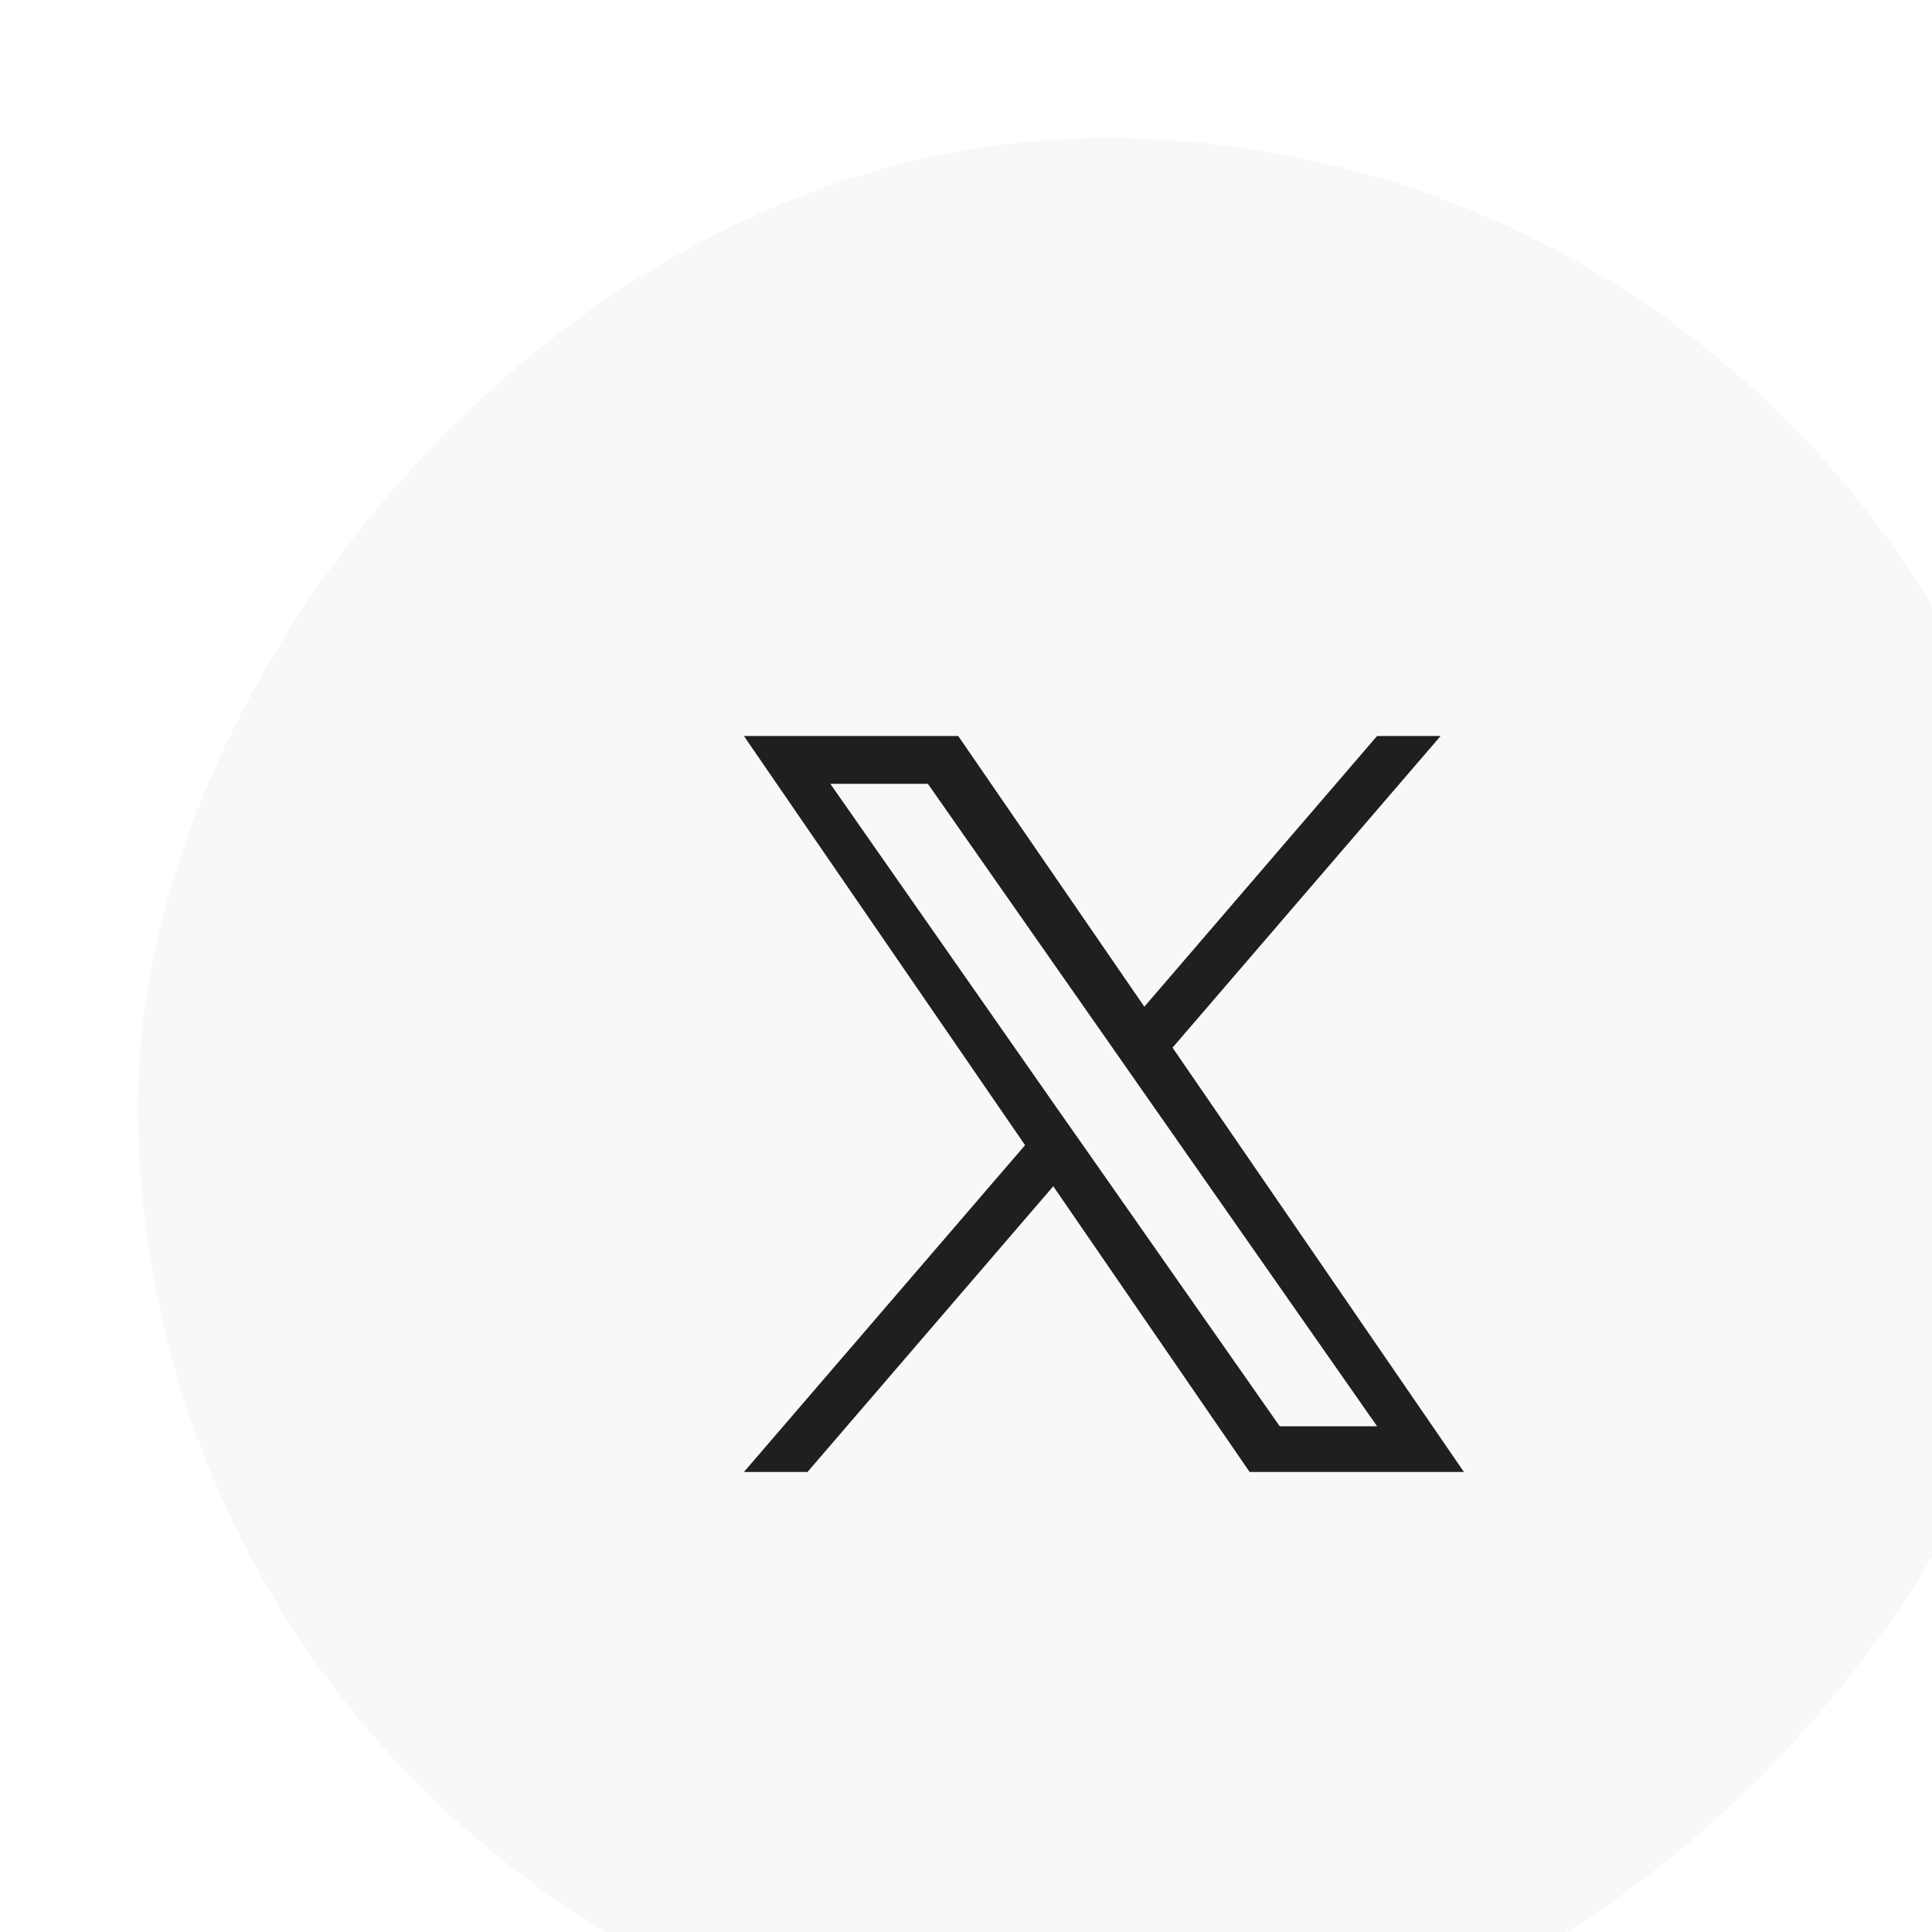
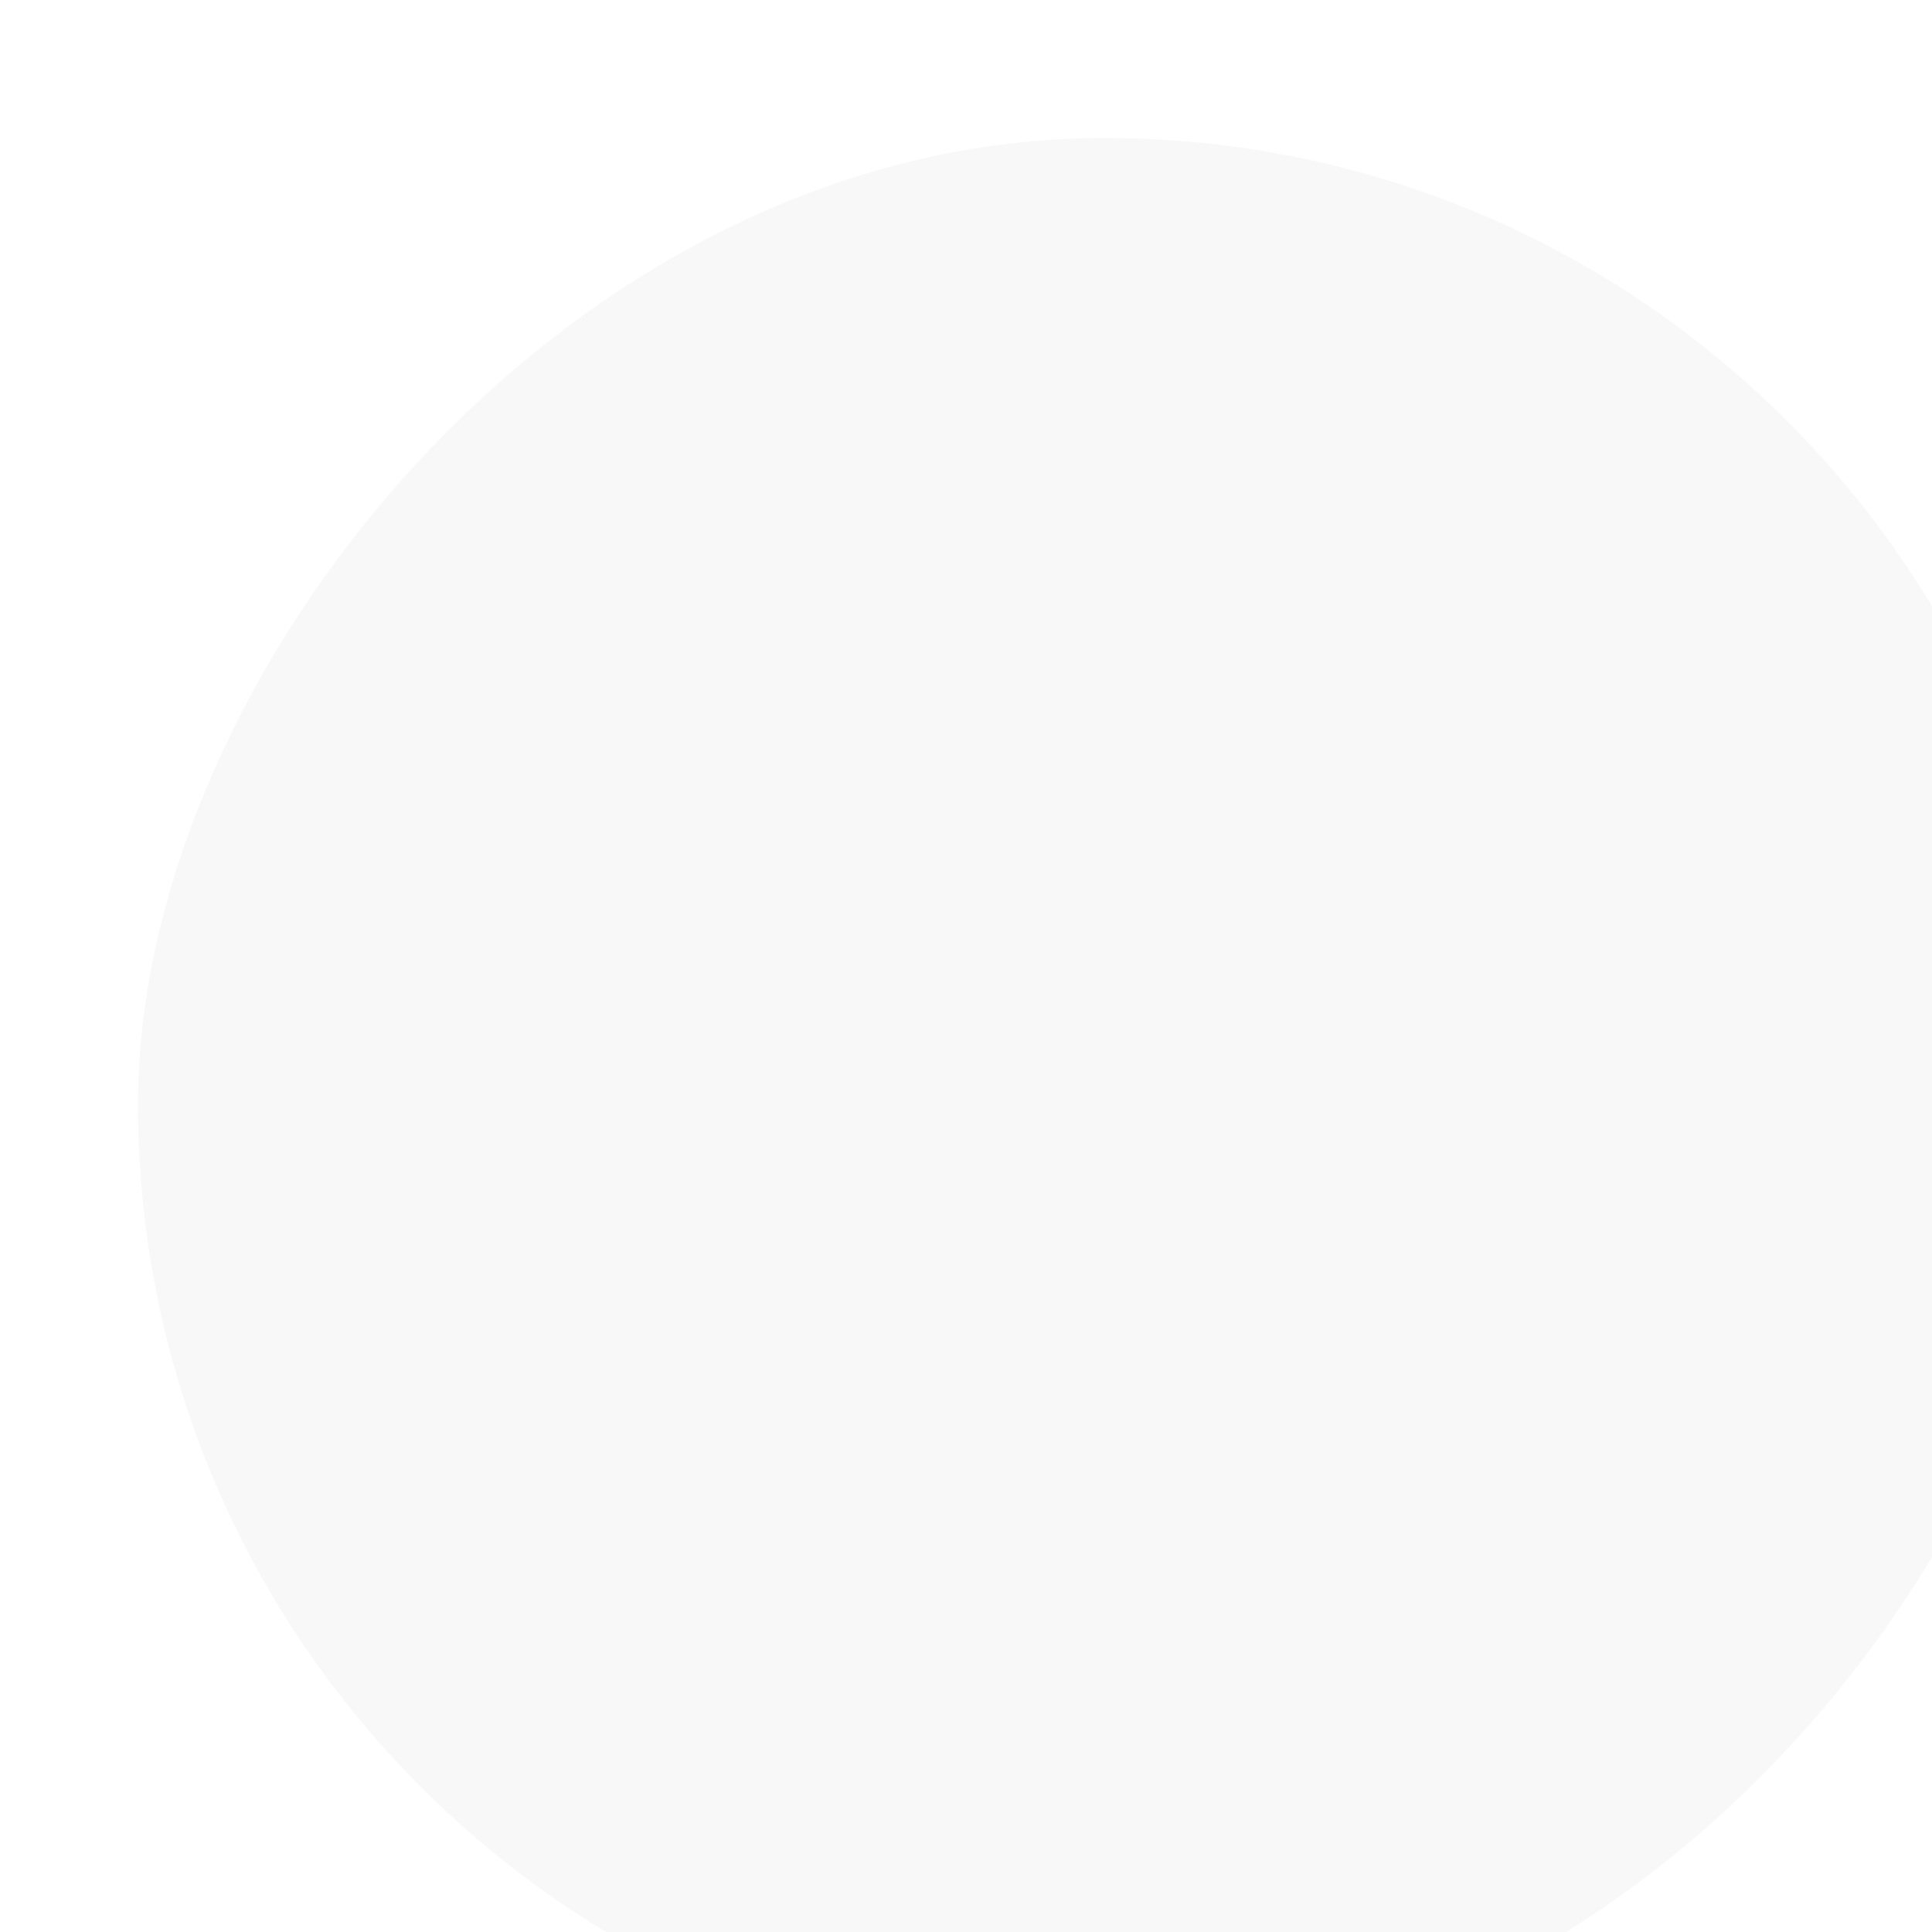
<svg xmlns="http://www.w3.org/2000/svg" width="42" height="42" viewBox="0 0 42 42" fill="none">
  <g filter="url(#filter0_i_328_180)">
    <rect width="42" height="42" rx="21" transform="matrix(1 0 0 -1 0 42)" fill="#F8F8F8" />
    <g clip-path="url(#clip0_328_180)">
      <g clip-path="url(#clip1_328_180)">
-         <path d="M22.49 19.775L28.318 13H26.936L21.877 18.885L17.831 13H13.172L19.284 21.895L13.172 29H14.554L19.897 22.788L24.166 29H28.825L22.49 19.775ZM20.597 21.974L19.978 21.092L15.051 14.04H17.172L21.149 19.727L21.768 20.613L26.937 28.006H24.82L20.597 21.974Z" fill="#1F1F1F" />
-       </g>
+         </g>
    </g>
  </g>
  <defs>
    <filter id="filter0_i_328_180" x="0" y="0" width="45" height="45" filterUnits="userSpaceOnUse" color-interpolation-filters="sRGB">
      <feFlood flood-opacity="0" result="BackgroundImageFix" />
      <feBlend mode="normal" in="SourceGraphic" in2="BackgroundImageFix" result="shape" />
      <feColorMatrix in="SourceAlpha" type="matrix" values="0 0 0 0 0 0 0 0 0 0 0 0 0 0 0 0 0 0 127 0" result="hardAlpha" />
      <feOffset dx="3" dy="3" />
      <feGaussianBlur stdDeviation="2.5" />
      <feComposite in2="hardAlpha" operator="arithmetic" k2="-1" k3="1" />
      <feColorMatrix type="matrix" values="0 0 0 0 0.89 0 0 0 0 0.898 0 0 0 0 0.918 0 0 0 1 0" />
      <feBlend mode="normal" in2="shape" result="effect1_innerShadow_328_180" />
    </filter>
    <clipPath id="clip0_328_180">
-       <rect width="16" height="16" fill="white" transform="translate(13 13)" />
-     </clipPath>
+       </clipPath>
    <clipPath id="clip1_328_180">
-       <rect width="15.655" height="16" fill="white" transform="translate(13.172 13)" />
-     </clipPath>
+       </clipPath>
  </defs>
</svg>